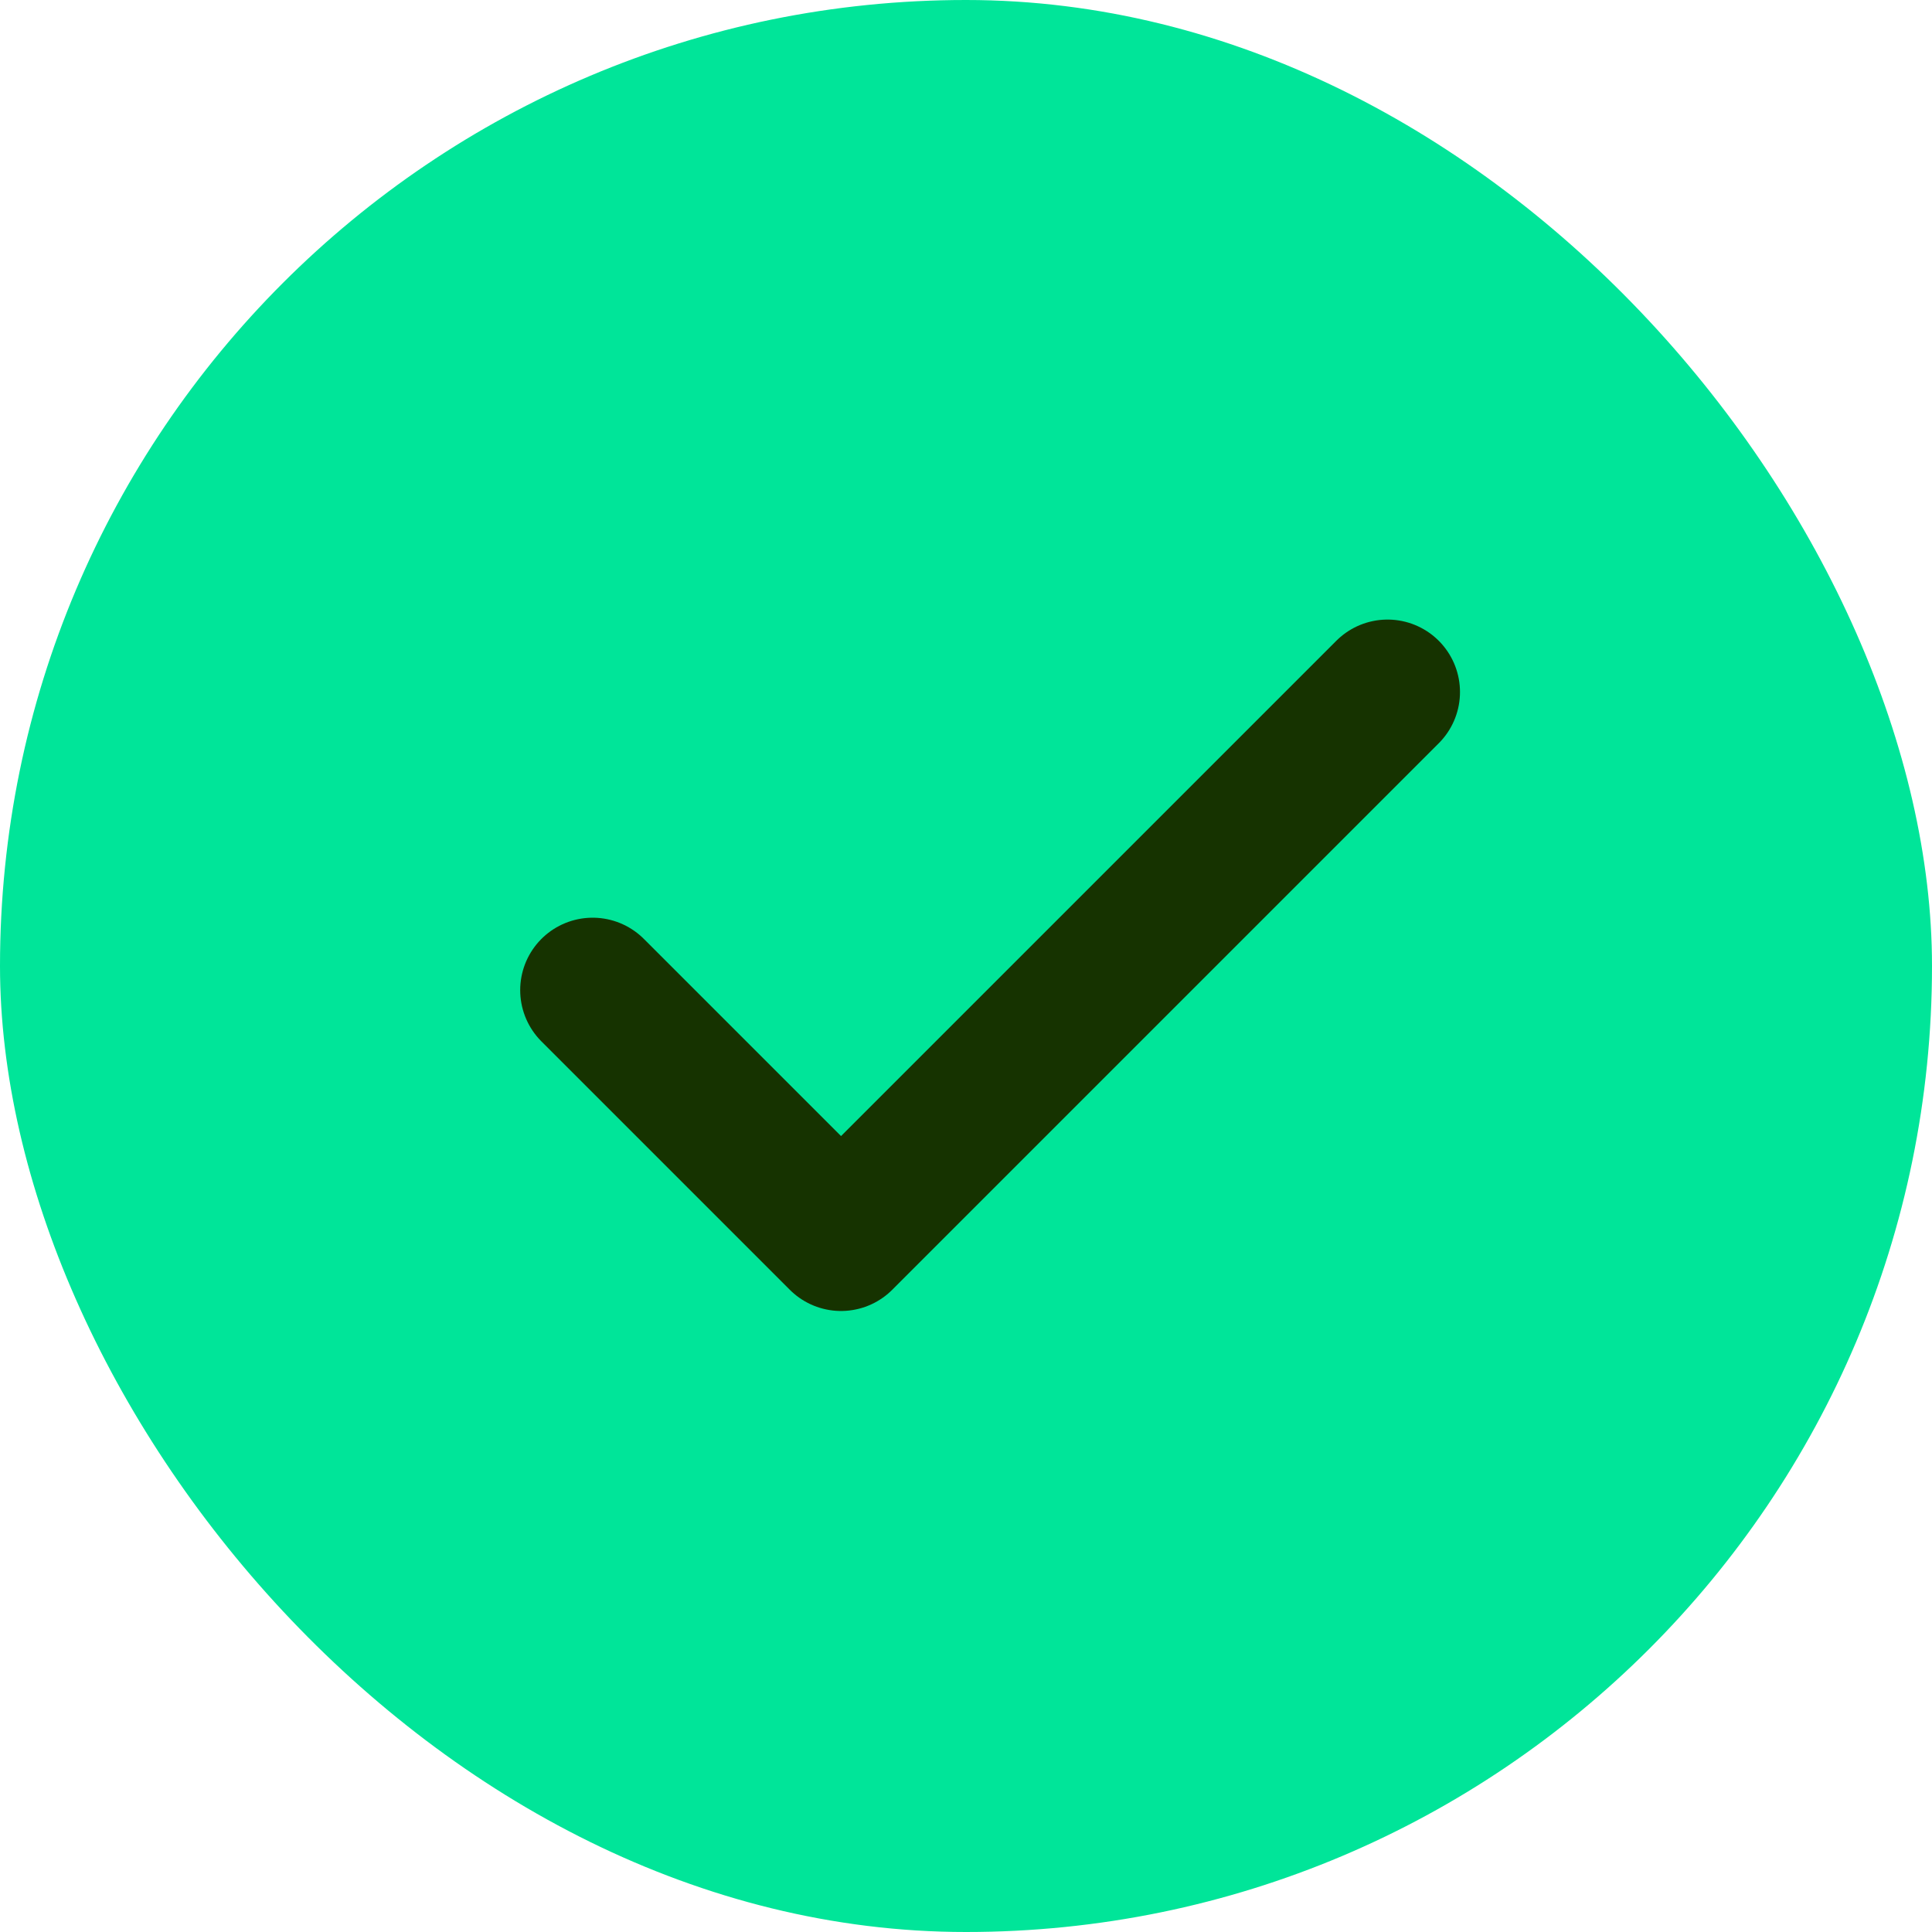
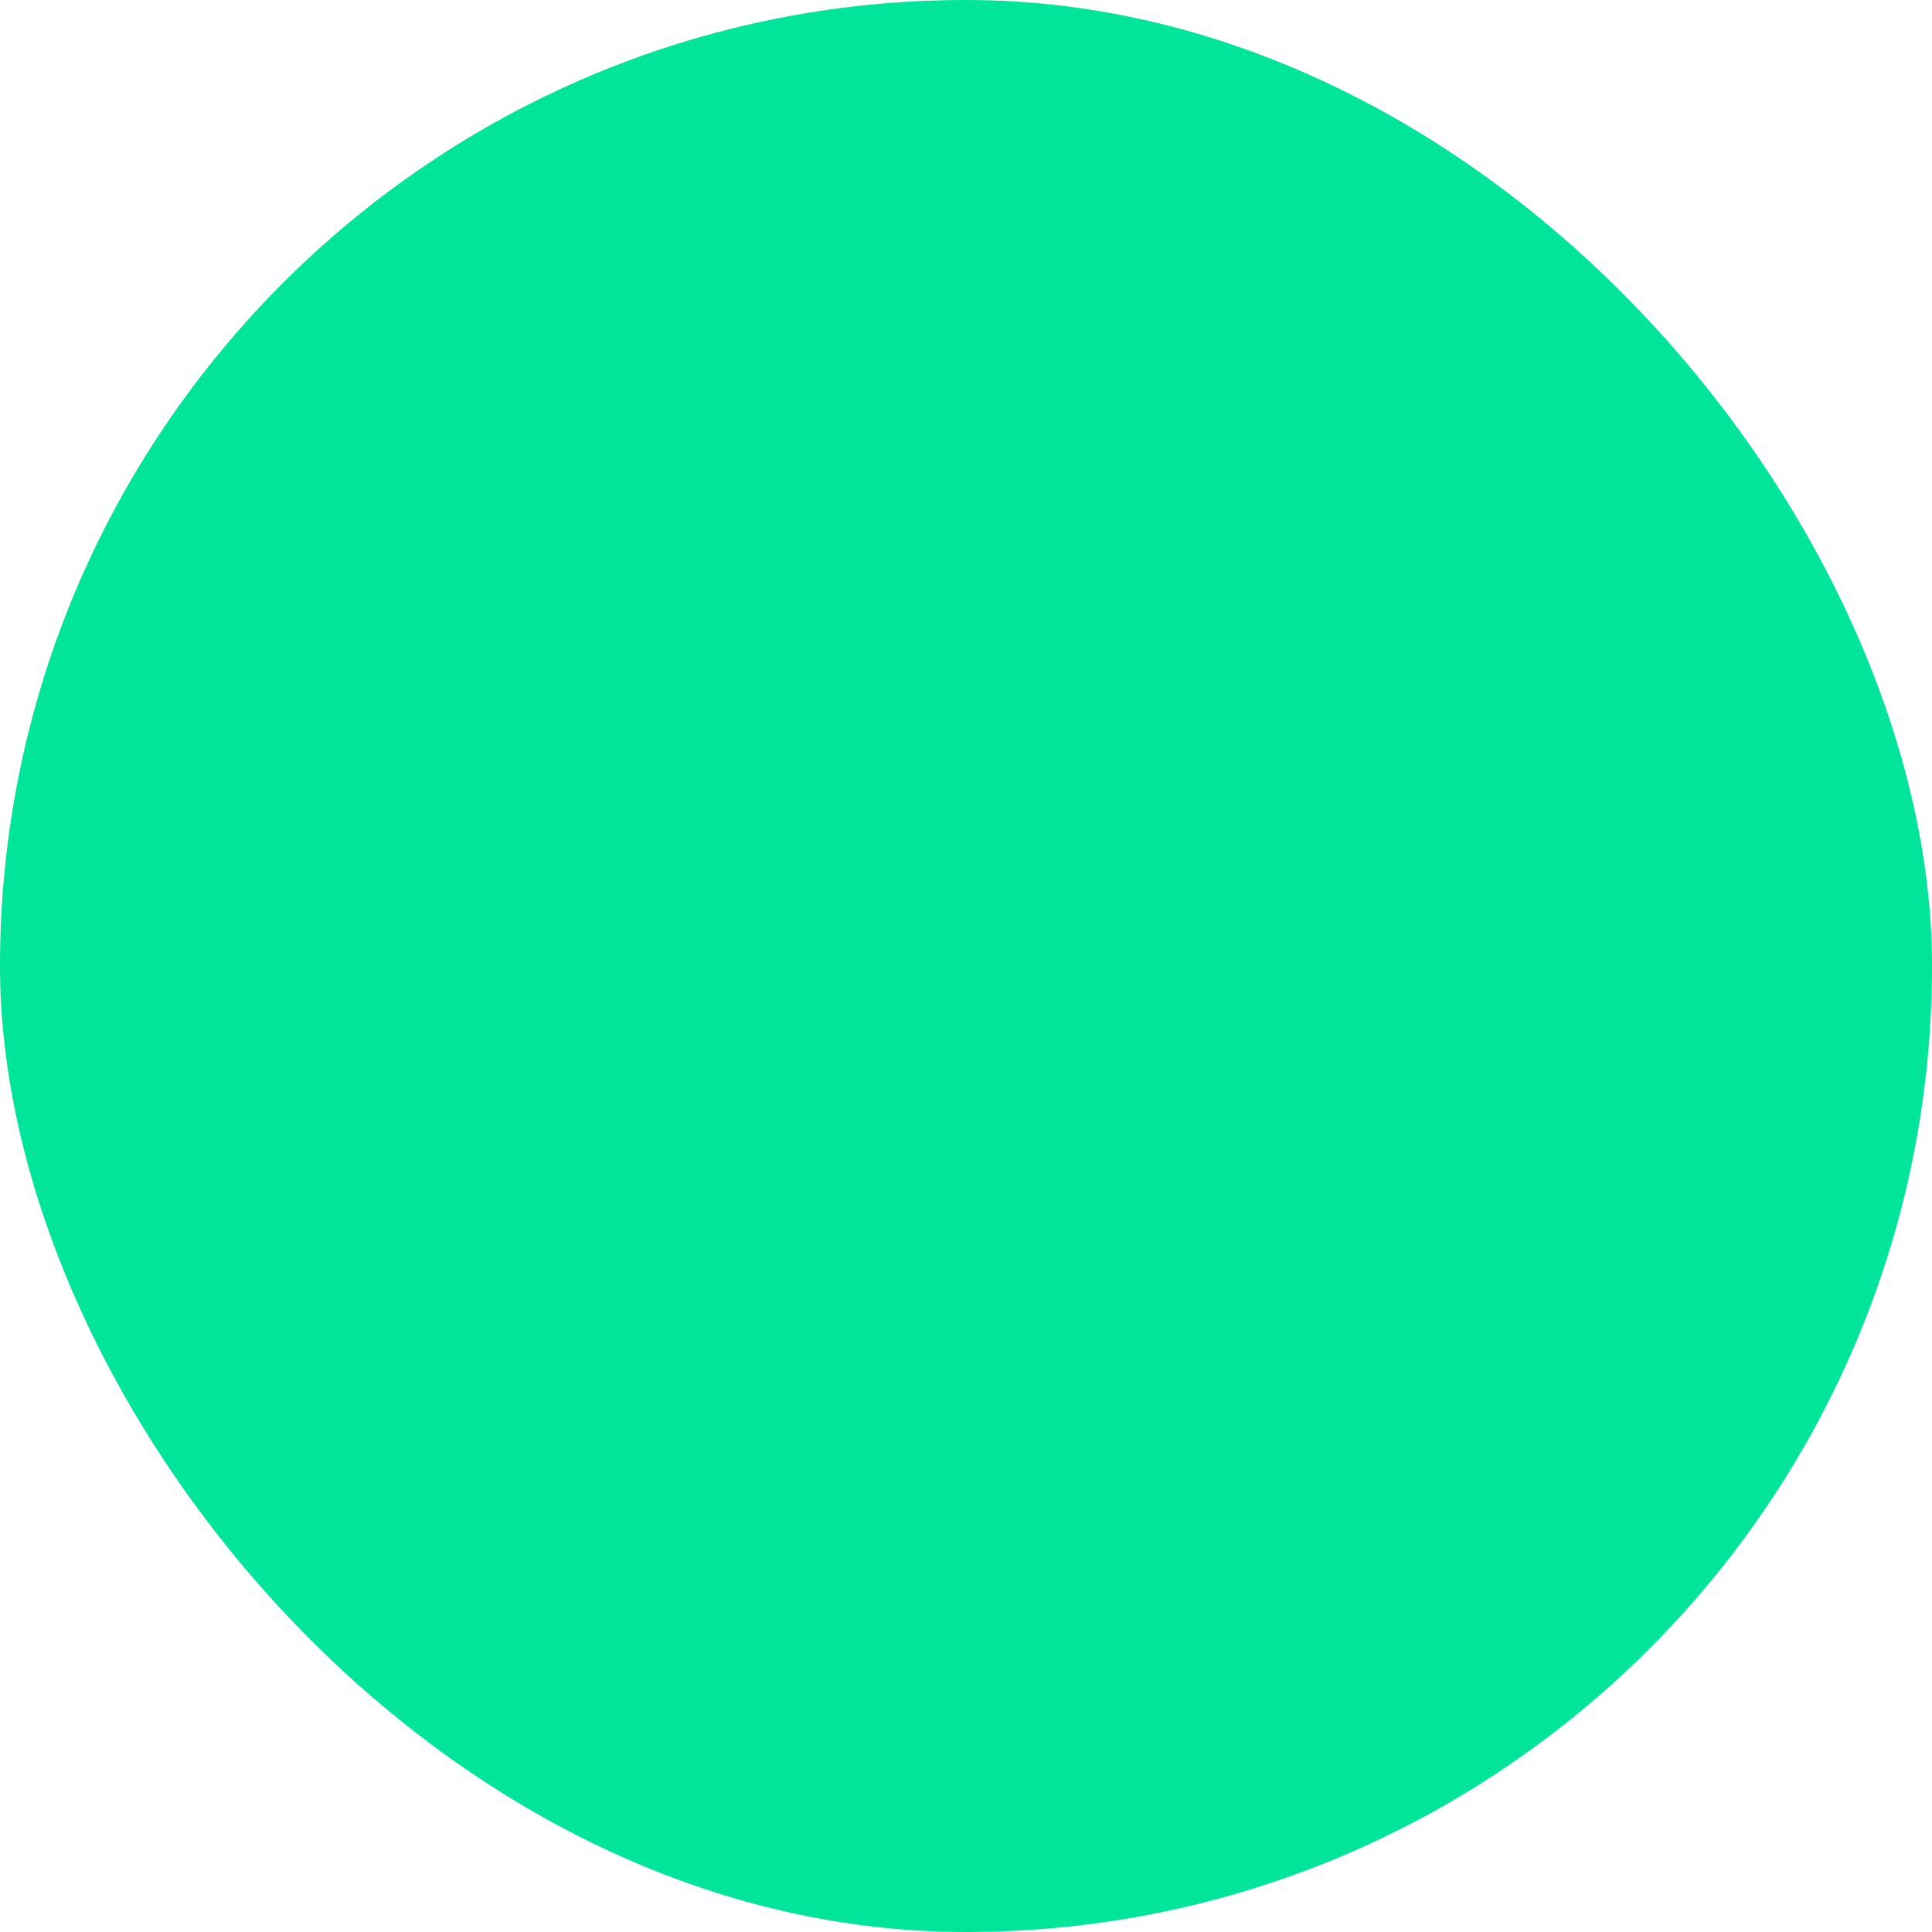
<svg xmlns="http://www.w3.org/2000/svg" width="16" height="16" viewBox="0 0 16 16" fill="none">
  <rect width="16" height="16" rx="8" fill="#00E599" />
  <g clip-path="url(#clip0_8147_928)">
-     <path d="M11.491 5.731L6.965 10.257L4.908 8.2" stroke="#163300" stroke-width="1.2" stroke-linecap="round" stroke-linejoin="round" />
-   </g>
+     </g>
  <defs>
    <clipPath id="clip0_8147_928">
      <rect width="9.6" height="9.6" fill="white" transform="translate(3.2 3.2)" />
    </clipPath>
  </defs>
</svg>